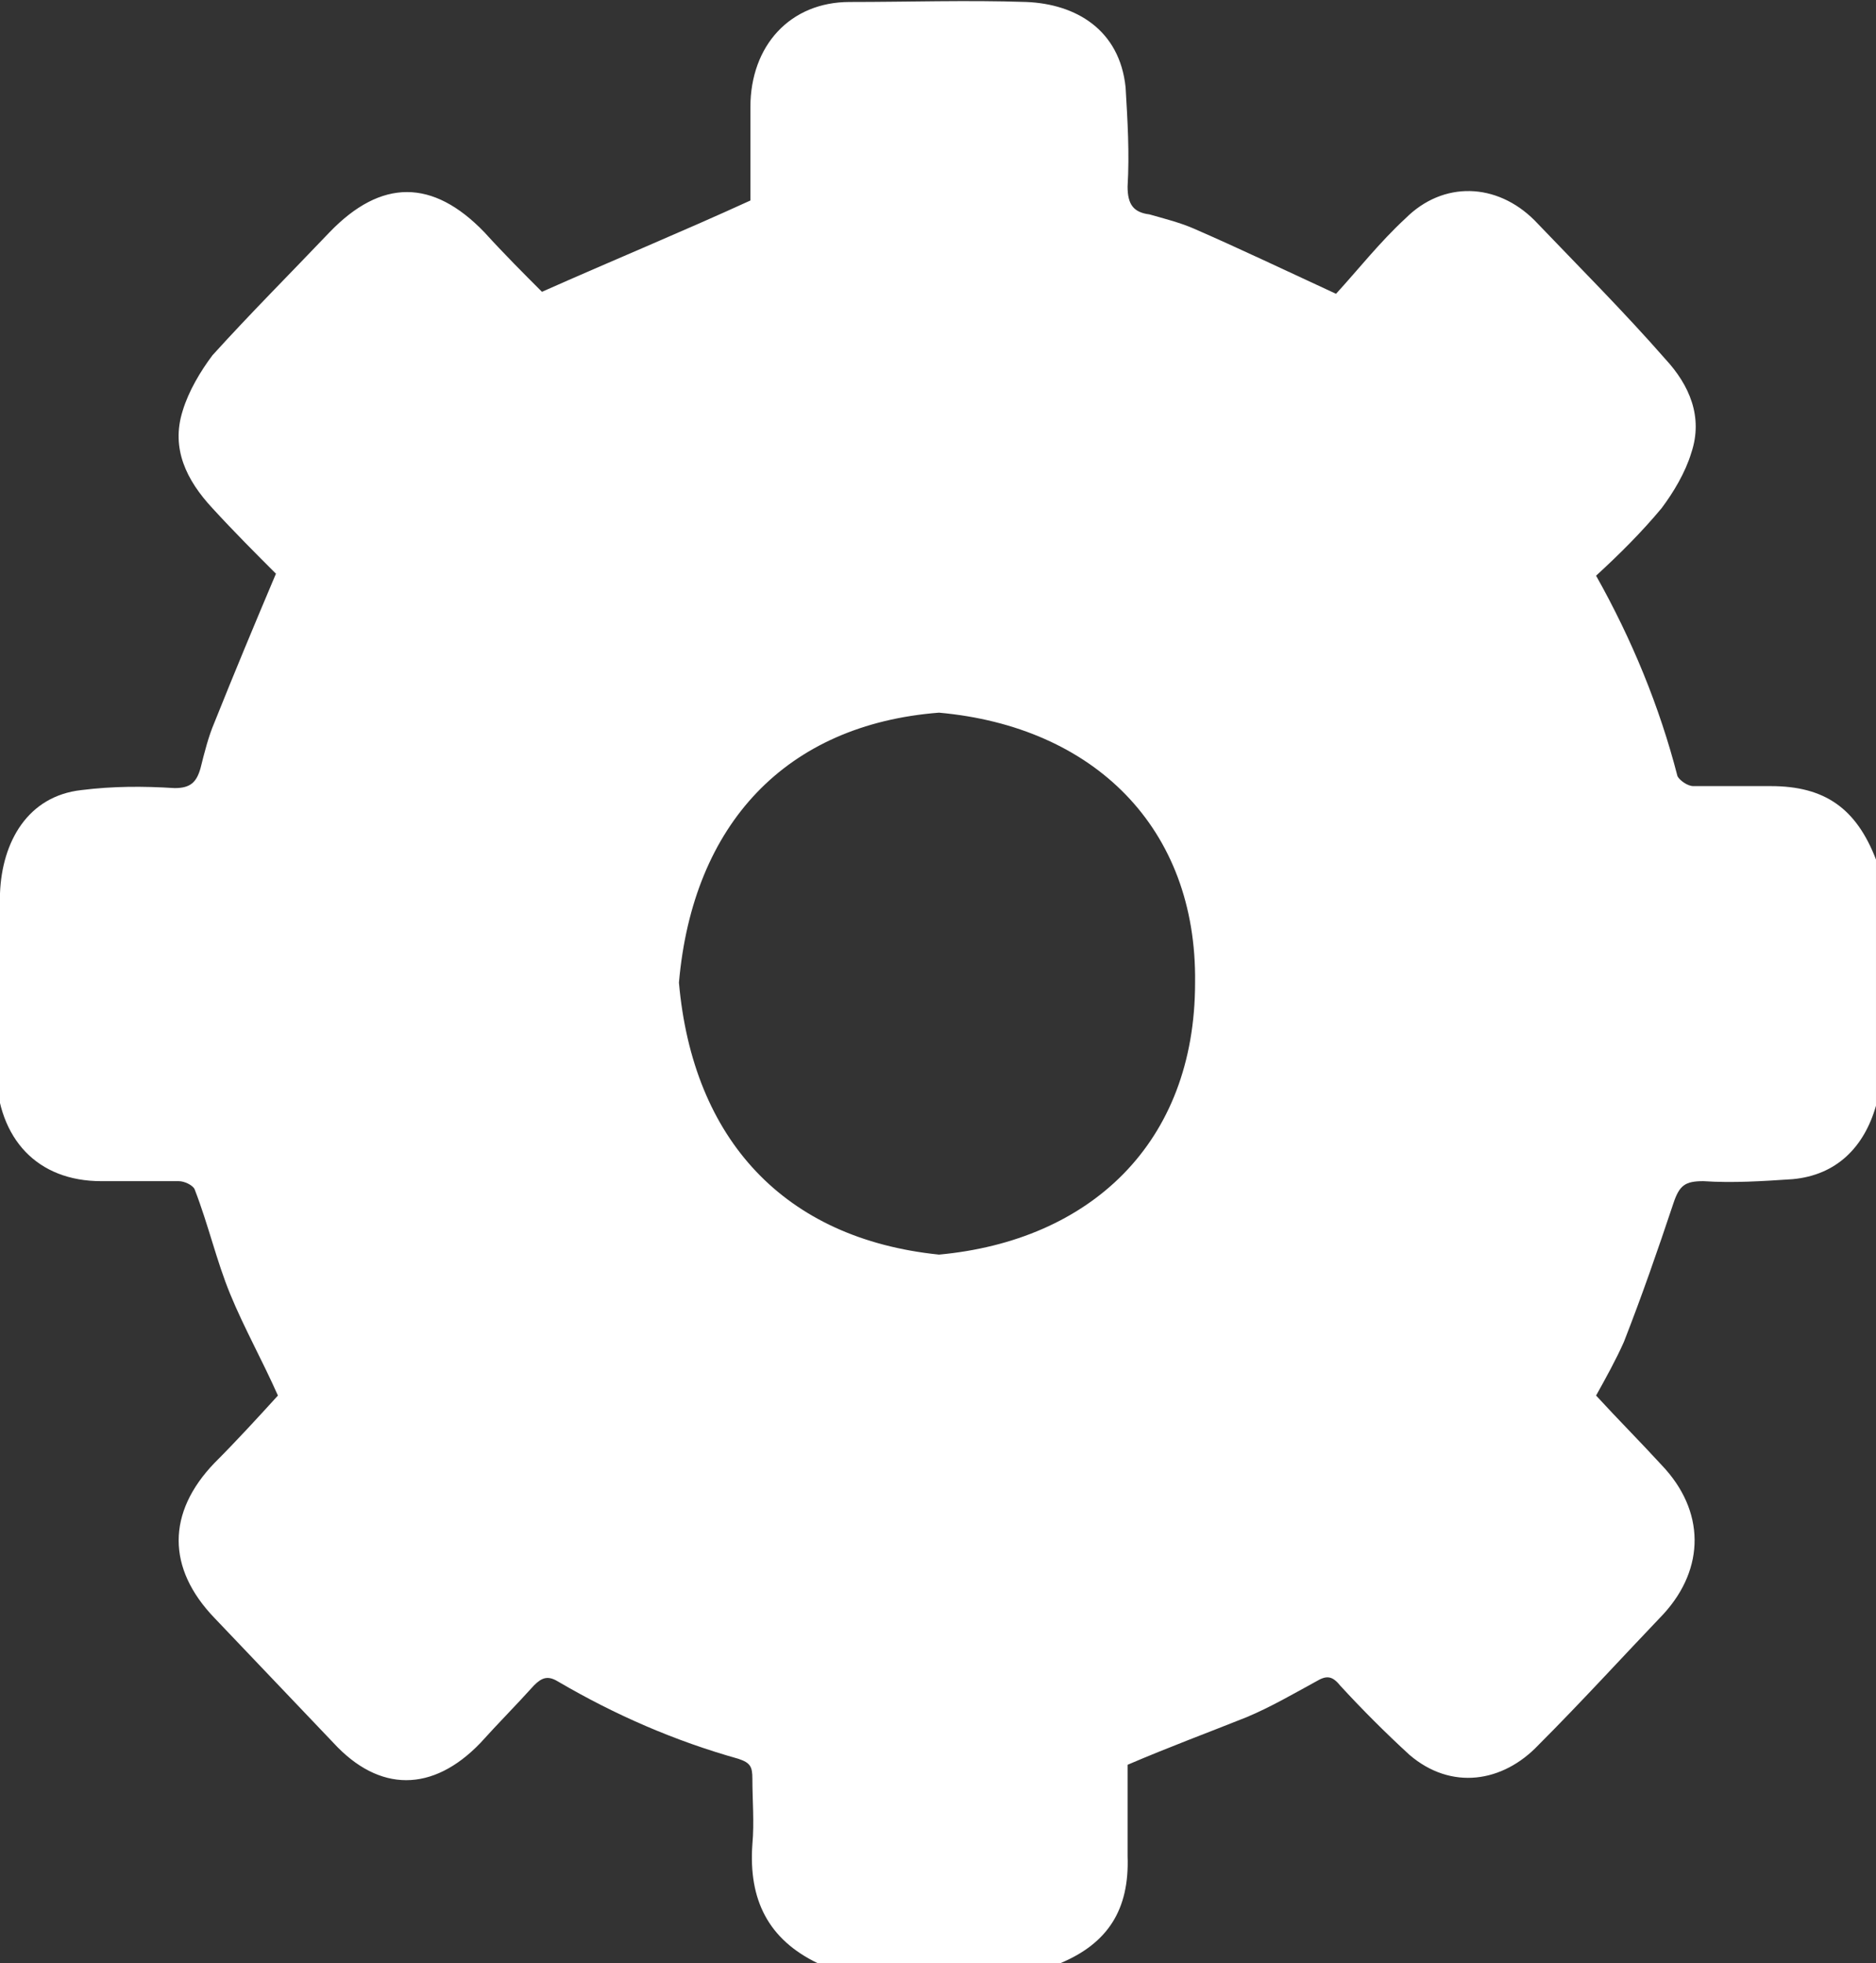
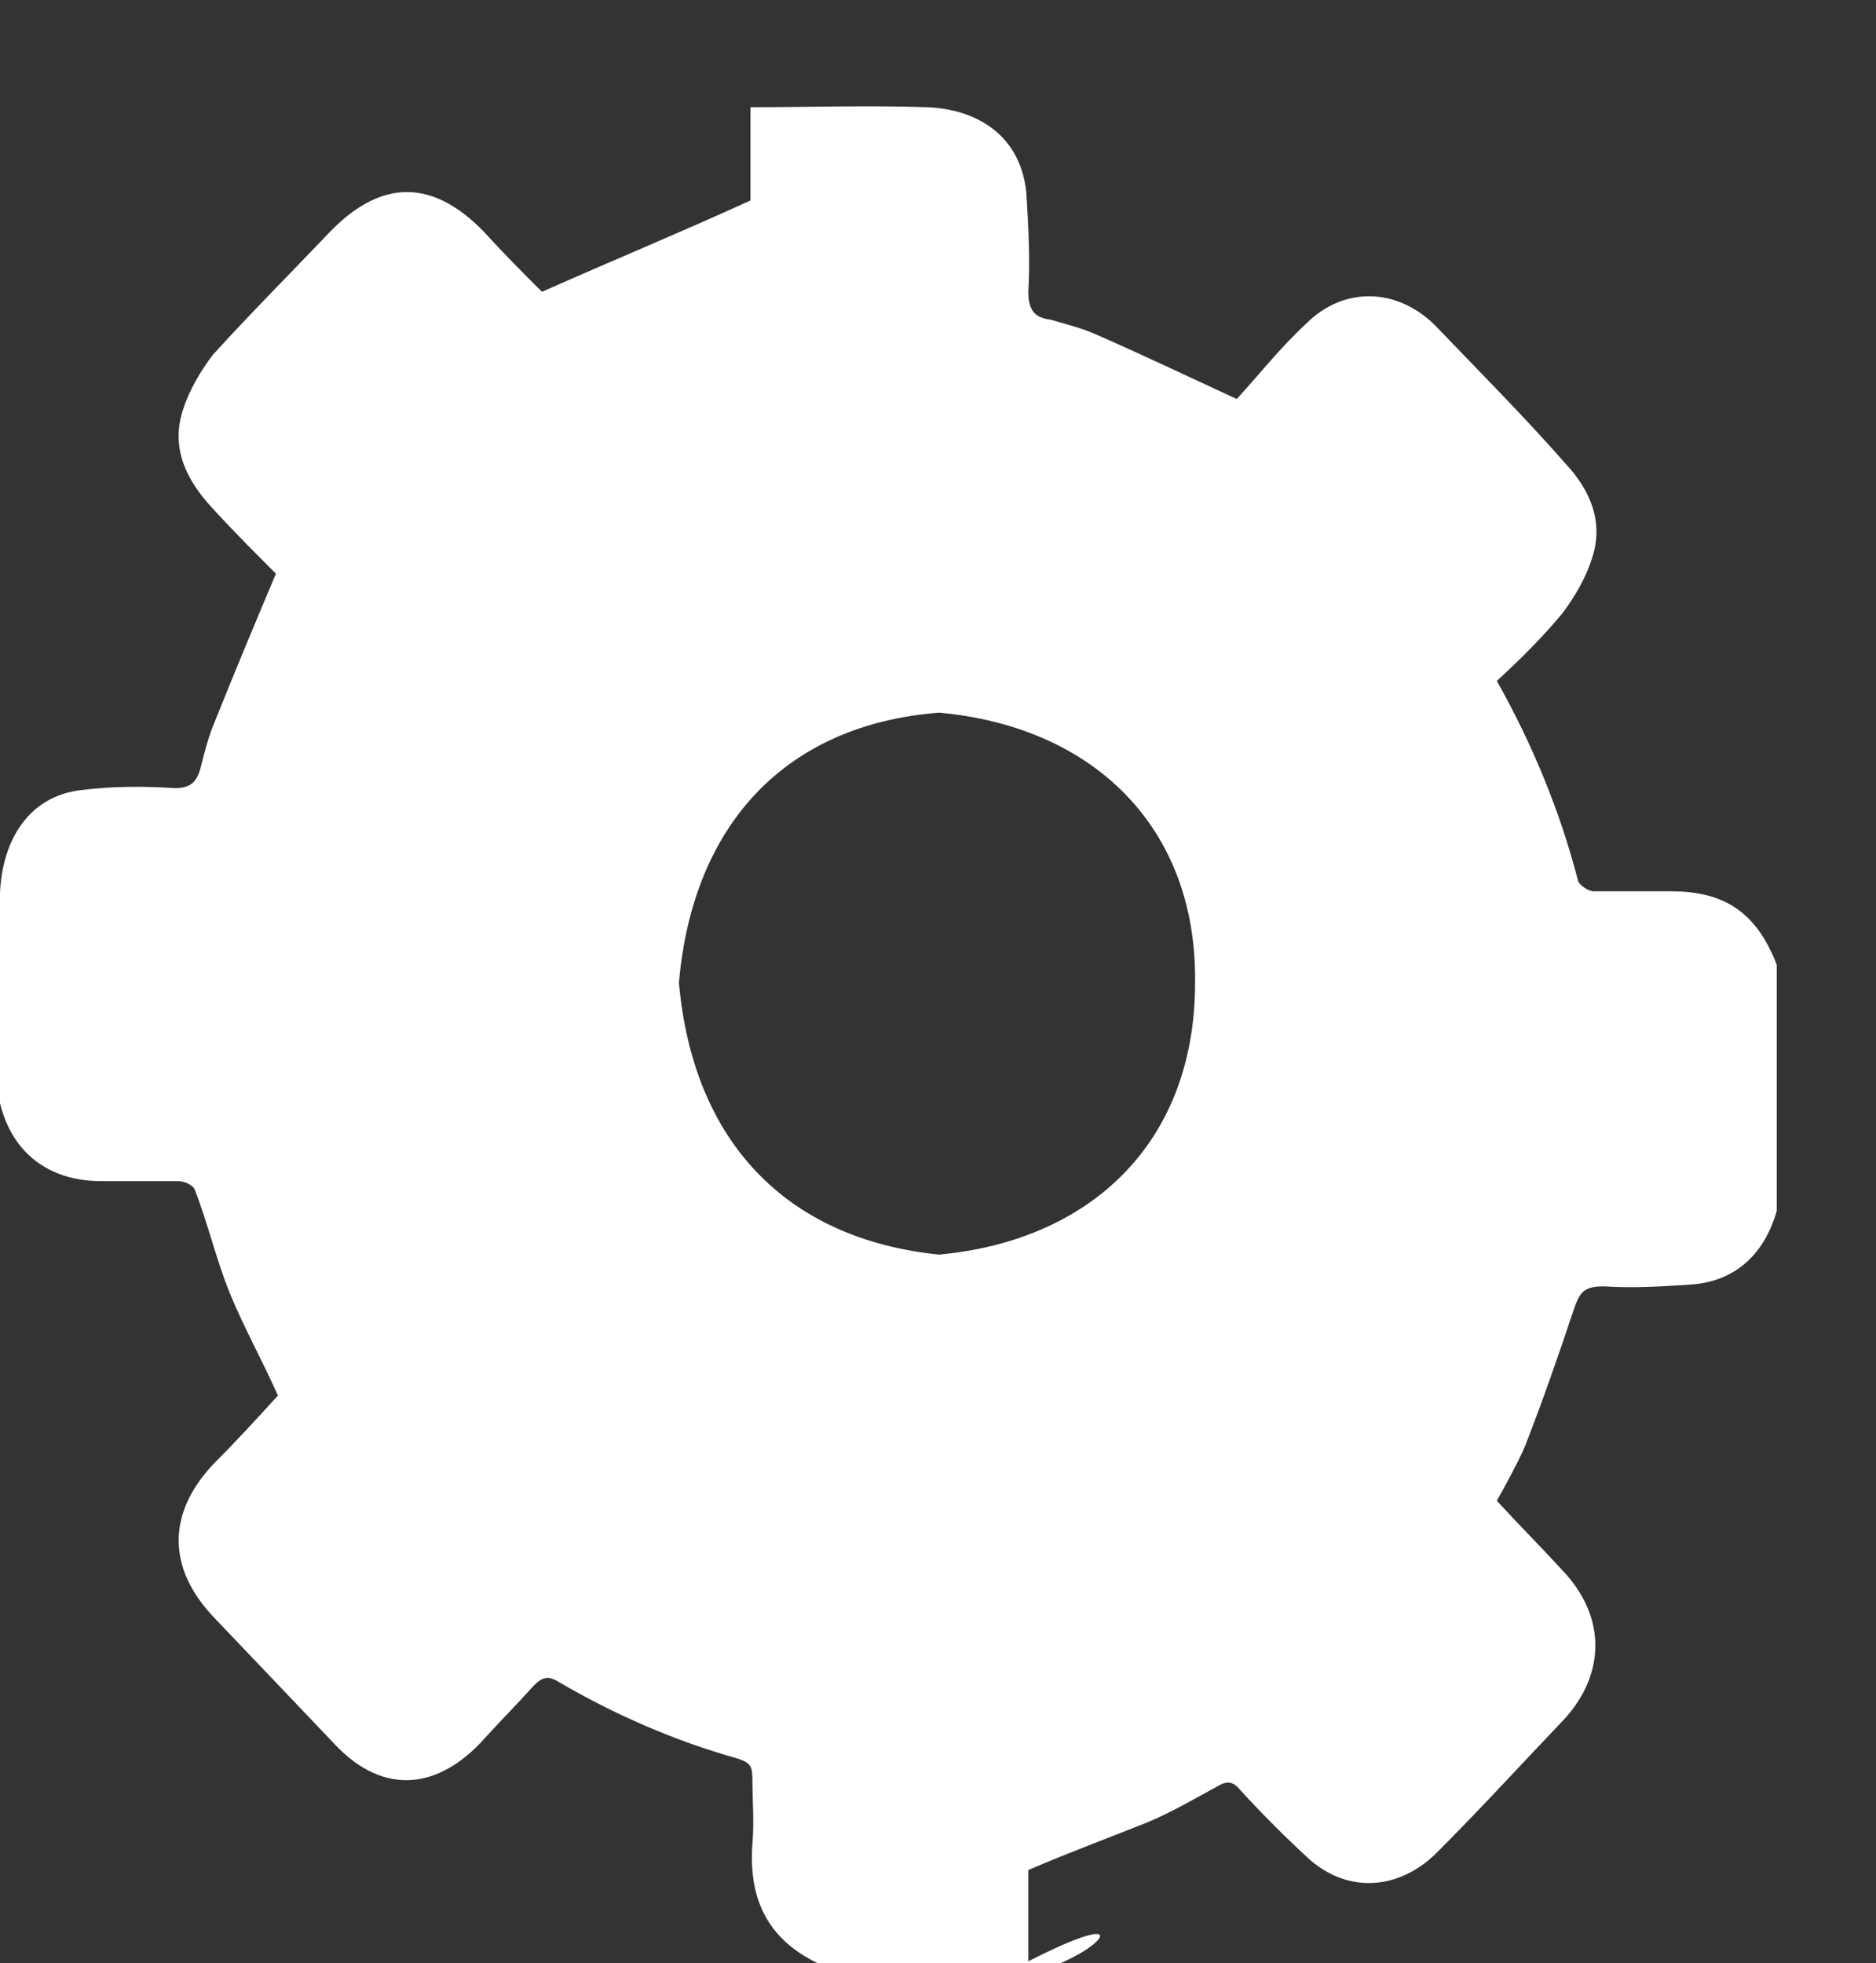
<svg xmlns="http://www.w3.org/2000/svg" version="1.1" id="Ebene_2" x="0px" y="0px" viewBox="0 0 94.5 98.9" style="enable-background:new 0 0 94.5 98.9;" xml:space="preserve">
  <rect x="0" y="0" width="94.5" height="98.9" fill="#333333" stroke="none" />
  <style type="text/css">
	.st0{fill:#FFFFFF;}
</style>
-   <path class="st0" d="M47.3,35.9c-7.7,0.6-12.4,5.6-13.1,13.6c0.7,7.9,5.3,12.9,13.1,13.7c7.6-0.7,12.9-5.6,12.9-13.7  C60.3,41.7,55.1,36.6,47.3,35.9 M53.4,98.9H41.2c-2.5-1.2-3.5-3.2-3.3-6c0.1-1.1,0-2.2,0-3.3c0-0.6-0.1-0.8-0.7-1  c-3.2-0.9-6.2-2.2-9.1-3.9c-0.5-0.3-0.8-0.2-1.2,0.2c-0.9,1-1.8,1.9-2.7,2.9c-2.4,2.5-5.1,2.5-7.4,0c-2-2.1-4-4.2-6-6.3  c-2.4-2.5-2.4-5.3,0-7.8c1.1-1.1,2.2-2.3,3.2-3.4c-0.8-1.8-1.7-3.4-2.4-5.1s-1.1-3.5-1.8-5.3c-0.1-0.2-0.5-0.4-0.8-0.4  c-1.3,0-2.6,0-3.9,0c-3.2,0-5.2-2.1-5.3-5.5C0,51,0,48,0,45c0.1-2.6,1.4-4.9,4.1-5.2c1.6-0.2,3.1-0.2,4.7-0.1c0.8,0,1.1-0.3,1.3-1  c0.2-0.8,0.4-1.6,0.7-2.3c1-2.5,2-4.9,3.1-7.5c-1-1-2.1-2.1-3.2-3.3c-1.3-1.4-2.1-3-1.5-4.9c0.3-1,0.9-2,1.5-2.8  c1.9-2.1,3.9-4.1,5.9-6.2c2.6-2.7,5.2-2.7,7.8,0c1,1.1,2,2.1,2.9,3c3.6-1.6,7-3,10.5-4.6c0-1.4,0-3,0-4.7c0-3.1,2-5.3,5-5.3  c3,0,5.9-0.1,8.9,0c2.5,0.1,4.7,1.4,5,4.3c0.1,1.7,0.2,3.3,0.1,5c0,0.9,0.3,1.3,1.1,1.4c0.7,0.2,1.5,0.4,2.2,0.7  c2.3,1,4.6,2.1,7.2,3.3c1.1-1.2,2.2-2.6,3.5-3.8c1.9-1.9,4.6-1.8,6.5,0.1c2.2,2.3,4.5,4.6,6.6,7c1.2,1.3,1.9,2.9,1.3,4.7  c-0.3,1-0.9,2-1.5,2.8c-1,1.2-2.1,2.3-3.3,3.4c1.8,3.2,3.2,6.6,4.1,10.1c0.1,0.2,0.5,0.5,0.8,0.5c1.3,0,2.6,0,3.9,0  c2.7,0,4.3,1.1,5.3,3.7v12.4c-0.6,2.1-2,3.5-4.2,3.7c-1.5,0.1-3,0.2-4.5,0.1c-0.9,0-1.2,0.2-1.5,1.1c-0.8,2.4-1.6,4.7-2.5,7  c-0.4,0.9-0.9,1.8-1.4,2.7c1.1,1.2,2.2,2.3,3.3,3.5c2.2,2.3,2.2,5.2,0.1,7.5c-2.1,2.2-4.2,4.5-6.3,6.6c-1.8,1.9-4.4,2.3-6.5,0.5  c-1.2-1.1-2.4-2.3-3.5-3.5c-0.4-0.5-0.7-0.5-1.2-0.2c-1.1,0.6-2.3,1.3-3.5,1.8c-2,0.8-3.9,1.5-6,2.4c0,1.5,0,3,0,4.6  C56.9,96.2,55.8,97.9,53.4,98.9" />
+   <path class="st0" d="M47.3,35.9c-7.7,0.6-12.4,5.6-13.1,13.6c0.7,7.9,5.3,12.9,13.1,13.7c7.6-0.7,12.9-5.6,12.9-13.7  C60.3,41.7,55.1,36.6,47.3,35.9 M53.4,98.9H41.2c-2.5-1.2-3.5-3.2-3.3-6c0.1-1.1,0-2.2,0-3.3c0-0.6-0.1-0.8-0.7-1  c-3.2-0.9-6.2-2.2-9.1-3.9c-0.5-0.3-0.8-0.2-1.2,0.2c-0.9,1-1.8,1.9-2.7,2.9c-2.4,2.5-5.1,2.5-7.4,0c-2-2.1-4-4.2-6-6.3  c-2.4-2.5-2.4-5.3,0-7.8c1.1-1.1,2.2-2.3,3.2-3.4c-0.8-1.8-1.7-3.4-2.4-5.1s-1.1-3.5-1.8-5.3c-0.1-0.2-0.5-0.4-0.8-0.4  c-1.3,0-2.6,0-3.9,0c-3.2,0-5.2-2.1-5.3-5.5C0,51,0,48,0,45c0.1-2.6,1.4-4.9,4.1-5.2c1.6-0.2,3.1-0.2,4.7-0.1c0.8,0,1.1-0.3,1.3-1  c0.2-0.8,0.4-1.6,0.7-2.3c1-2.5,2-4.9,3.1-7.5c-1-1-2.1-2.1-3.2-3.3c-1.3-1.4-2.1-3-1.5-4.9c0.3-1,0.9-2,1.5-2.8  c1.9-2.1,3.9-4.1,5.9-6.2c2.6-2.7,5.2-2.7,7.8,0c1,1.1,2,2.1,2.9,3c3.6-1.6,7-3,10.5-4.6c0-1.4,0-3,0-4.7c3,0,5.9-0.1,8.9,0c2.5,0.1,4.7,1.4,5,4.3c0.1,1.7,0.2,3.3,0.1,5c0,0.9,0.3,1.3,1.1,1.4c0.7,0.2,1.5,0.4,2.2,0.7  c2.3,1,4.6,2.1,7.2,3.3c1.1-1.2,2.2-2.6,3.5-3.8c1.9-1.9,4.6-1.8,6.5,0.1c2.2,2.3,4.5,4.6,6.6,7c1.2,1.3,1.9,2.9,1.3,4.7  c-0.3,1-0.9,2-1.5,2.8c-1,1.2-2.1,2.3-3.3,3.4c1.8,3.2,3.2,6.6,4.1,10.1c0.1,0.2,0.5,0.5,0.8,0.5c1.3,0,2.6,0,3.9,0  c2.7,0,4.3,1.1,5.3,3.7v12.4c-0.6,2.1-2,3.5-4.2,3.7c-1.5,0.1-3,0.2-4.5,0.1c-0.9,0-1.2,0.2-1.5,1.1c-0.8,2.4-1.6,4.7-2.5,7  c-0.4,0.9-0.9,1.8-1.4,2.7c1.1,1.2,2.2,2.3,3.3,3.5c2.2,2.3,2.2,5.2,0.1,7.5c-2.1,2.2-4.2,4.5-6.3,6.6c-1.8,1.9-4.4,2.3-6.5,0.5  c-1.2-1.1-2.4-2.3-3.5-3.5c-0.4-0.5-0.7-0.5-1.2-0.2c-1.1,0.6-2.3,1.3-3.5,1.8c-2,0.8-3.9,1.5-6,2.4c0,1.5,0,3,0,4.6  C56.9,96.2,55.8,97.9,53.4,98.9" />
</svg>